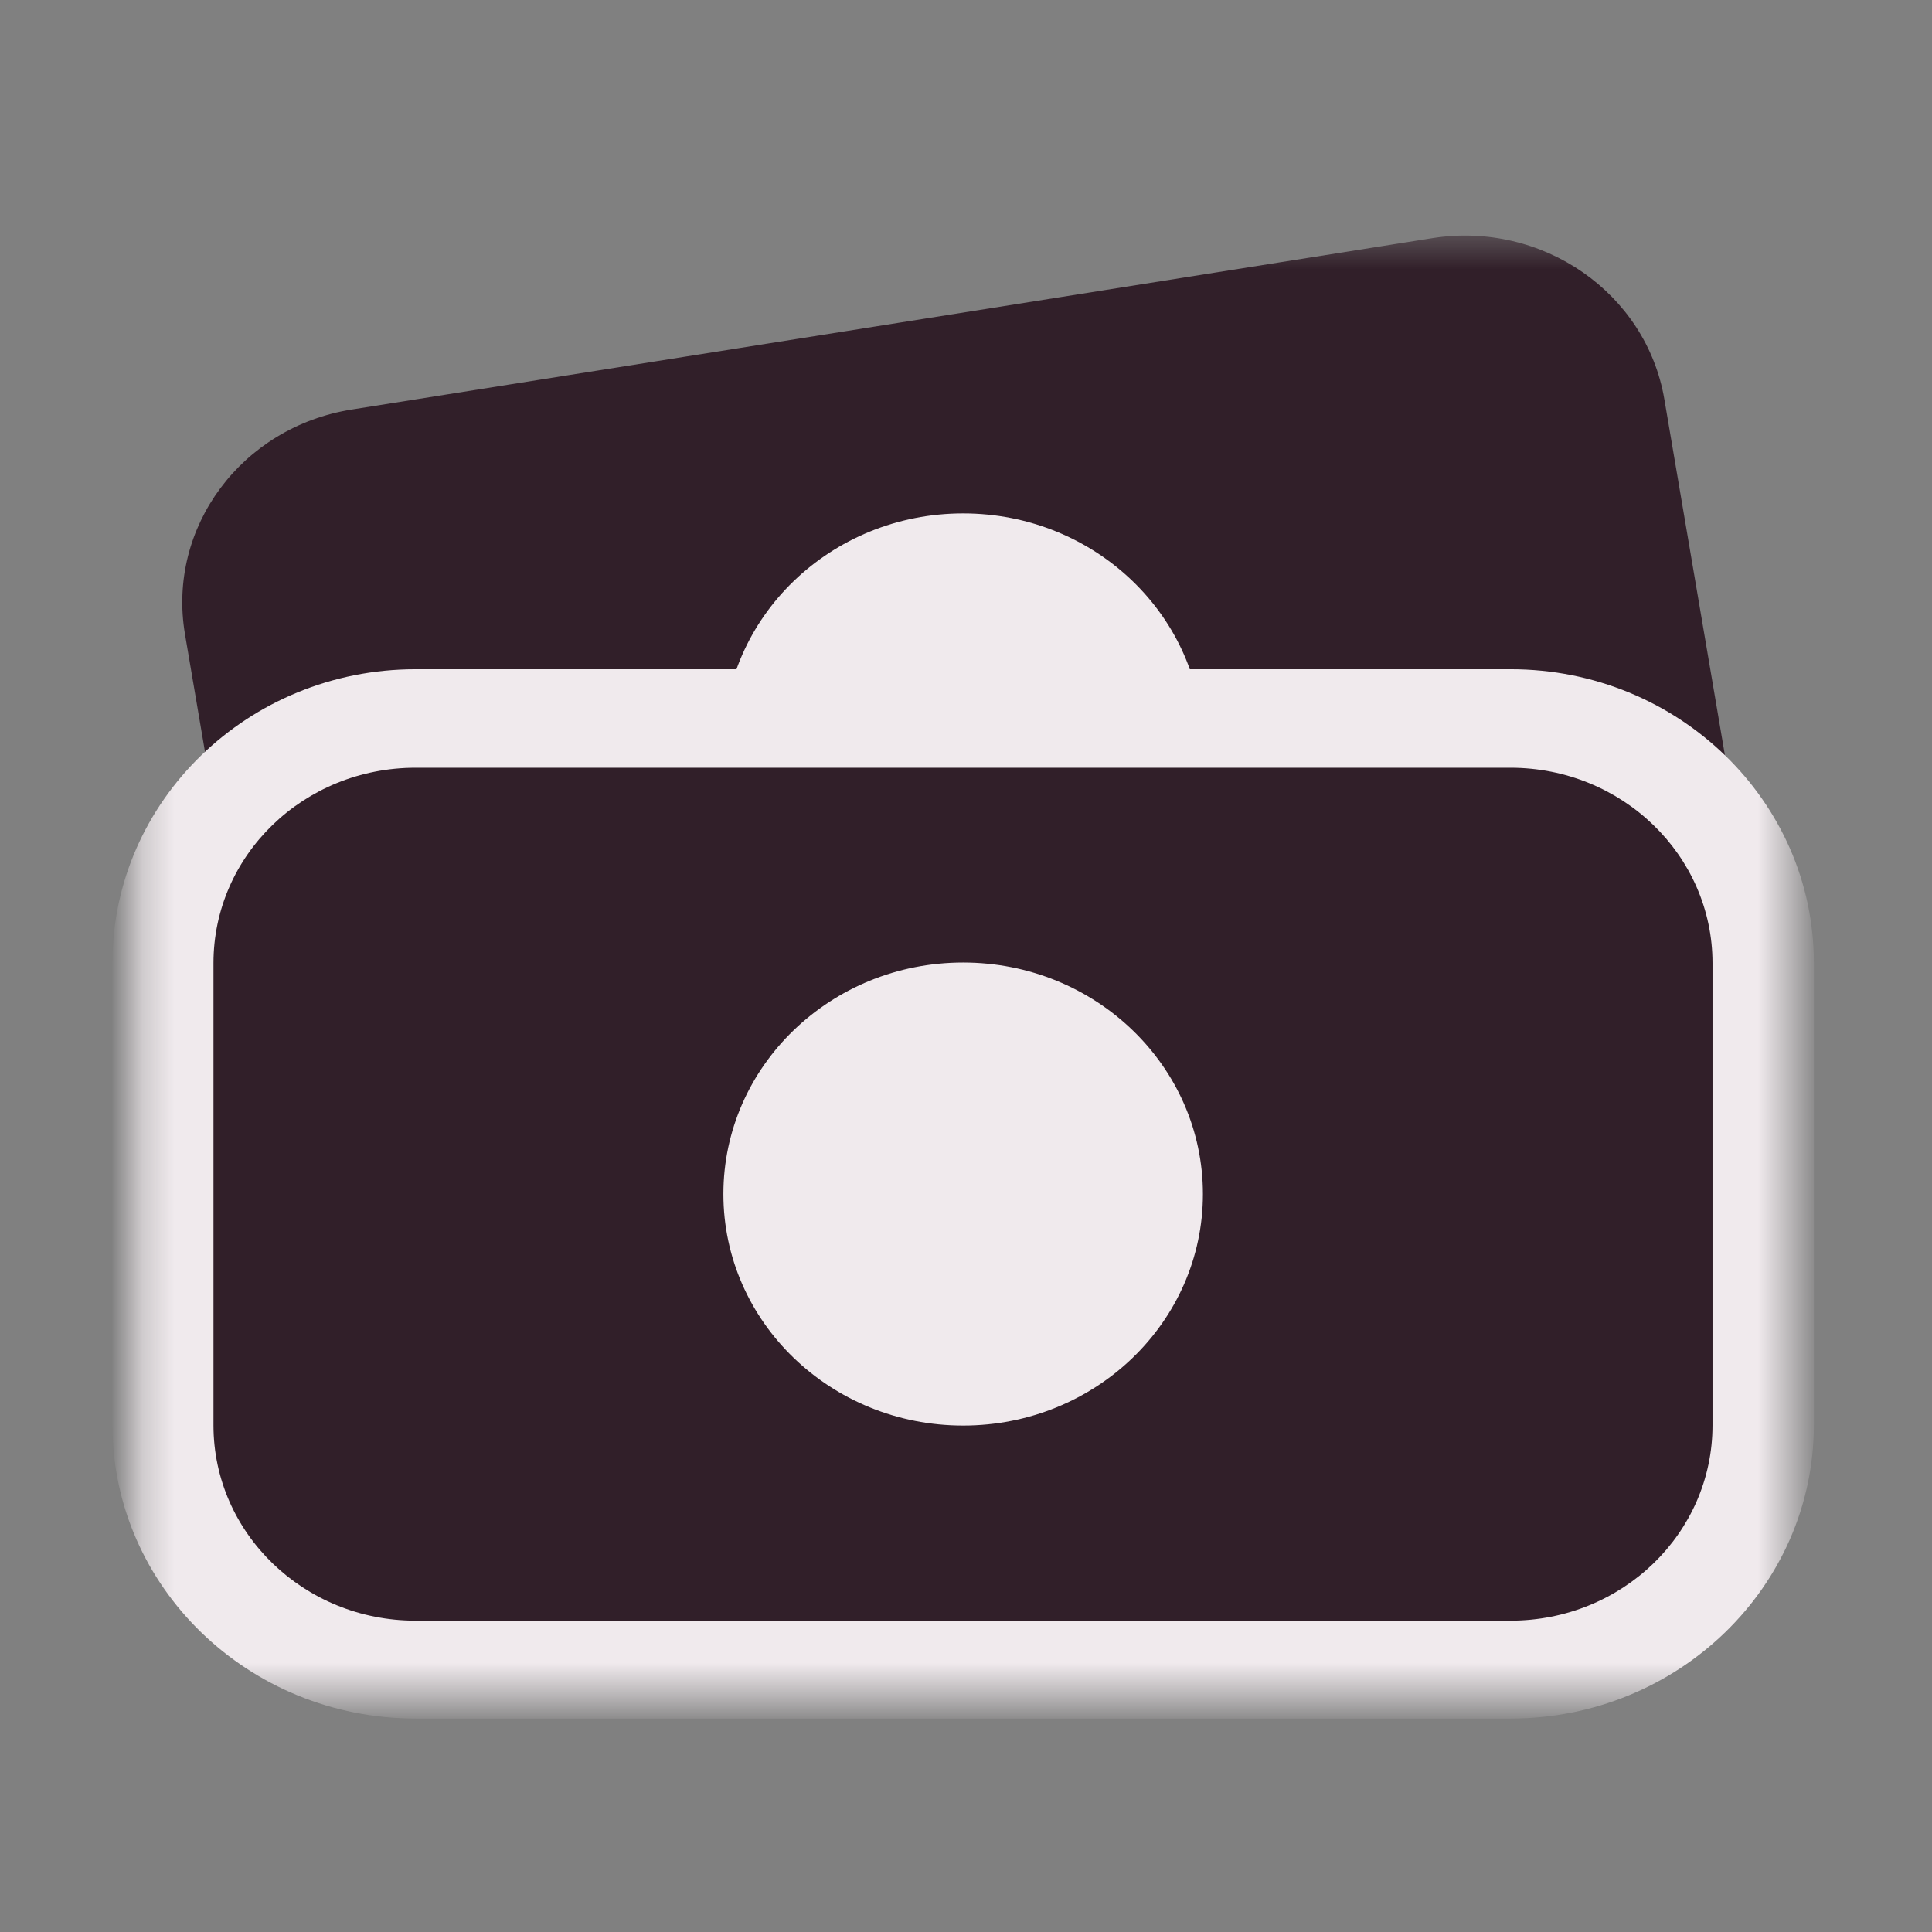
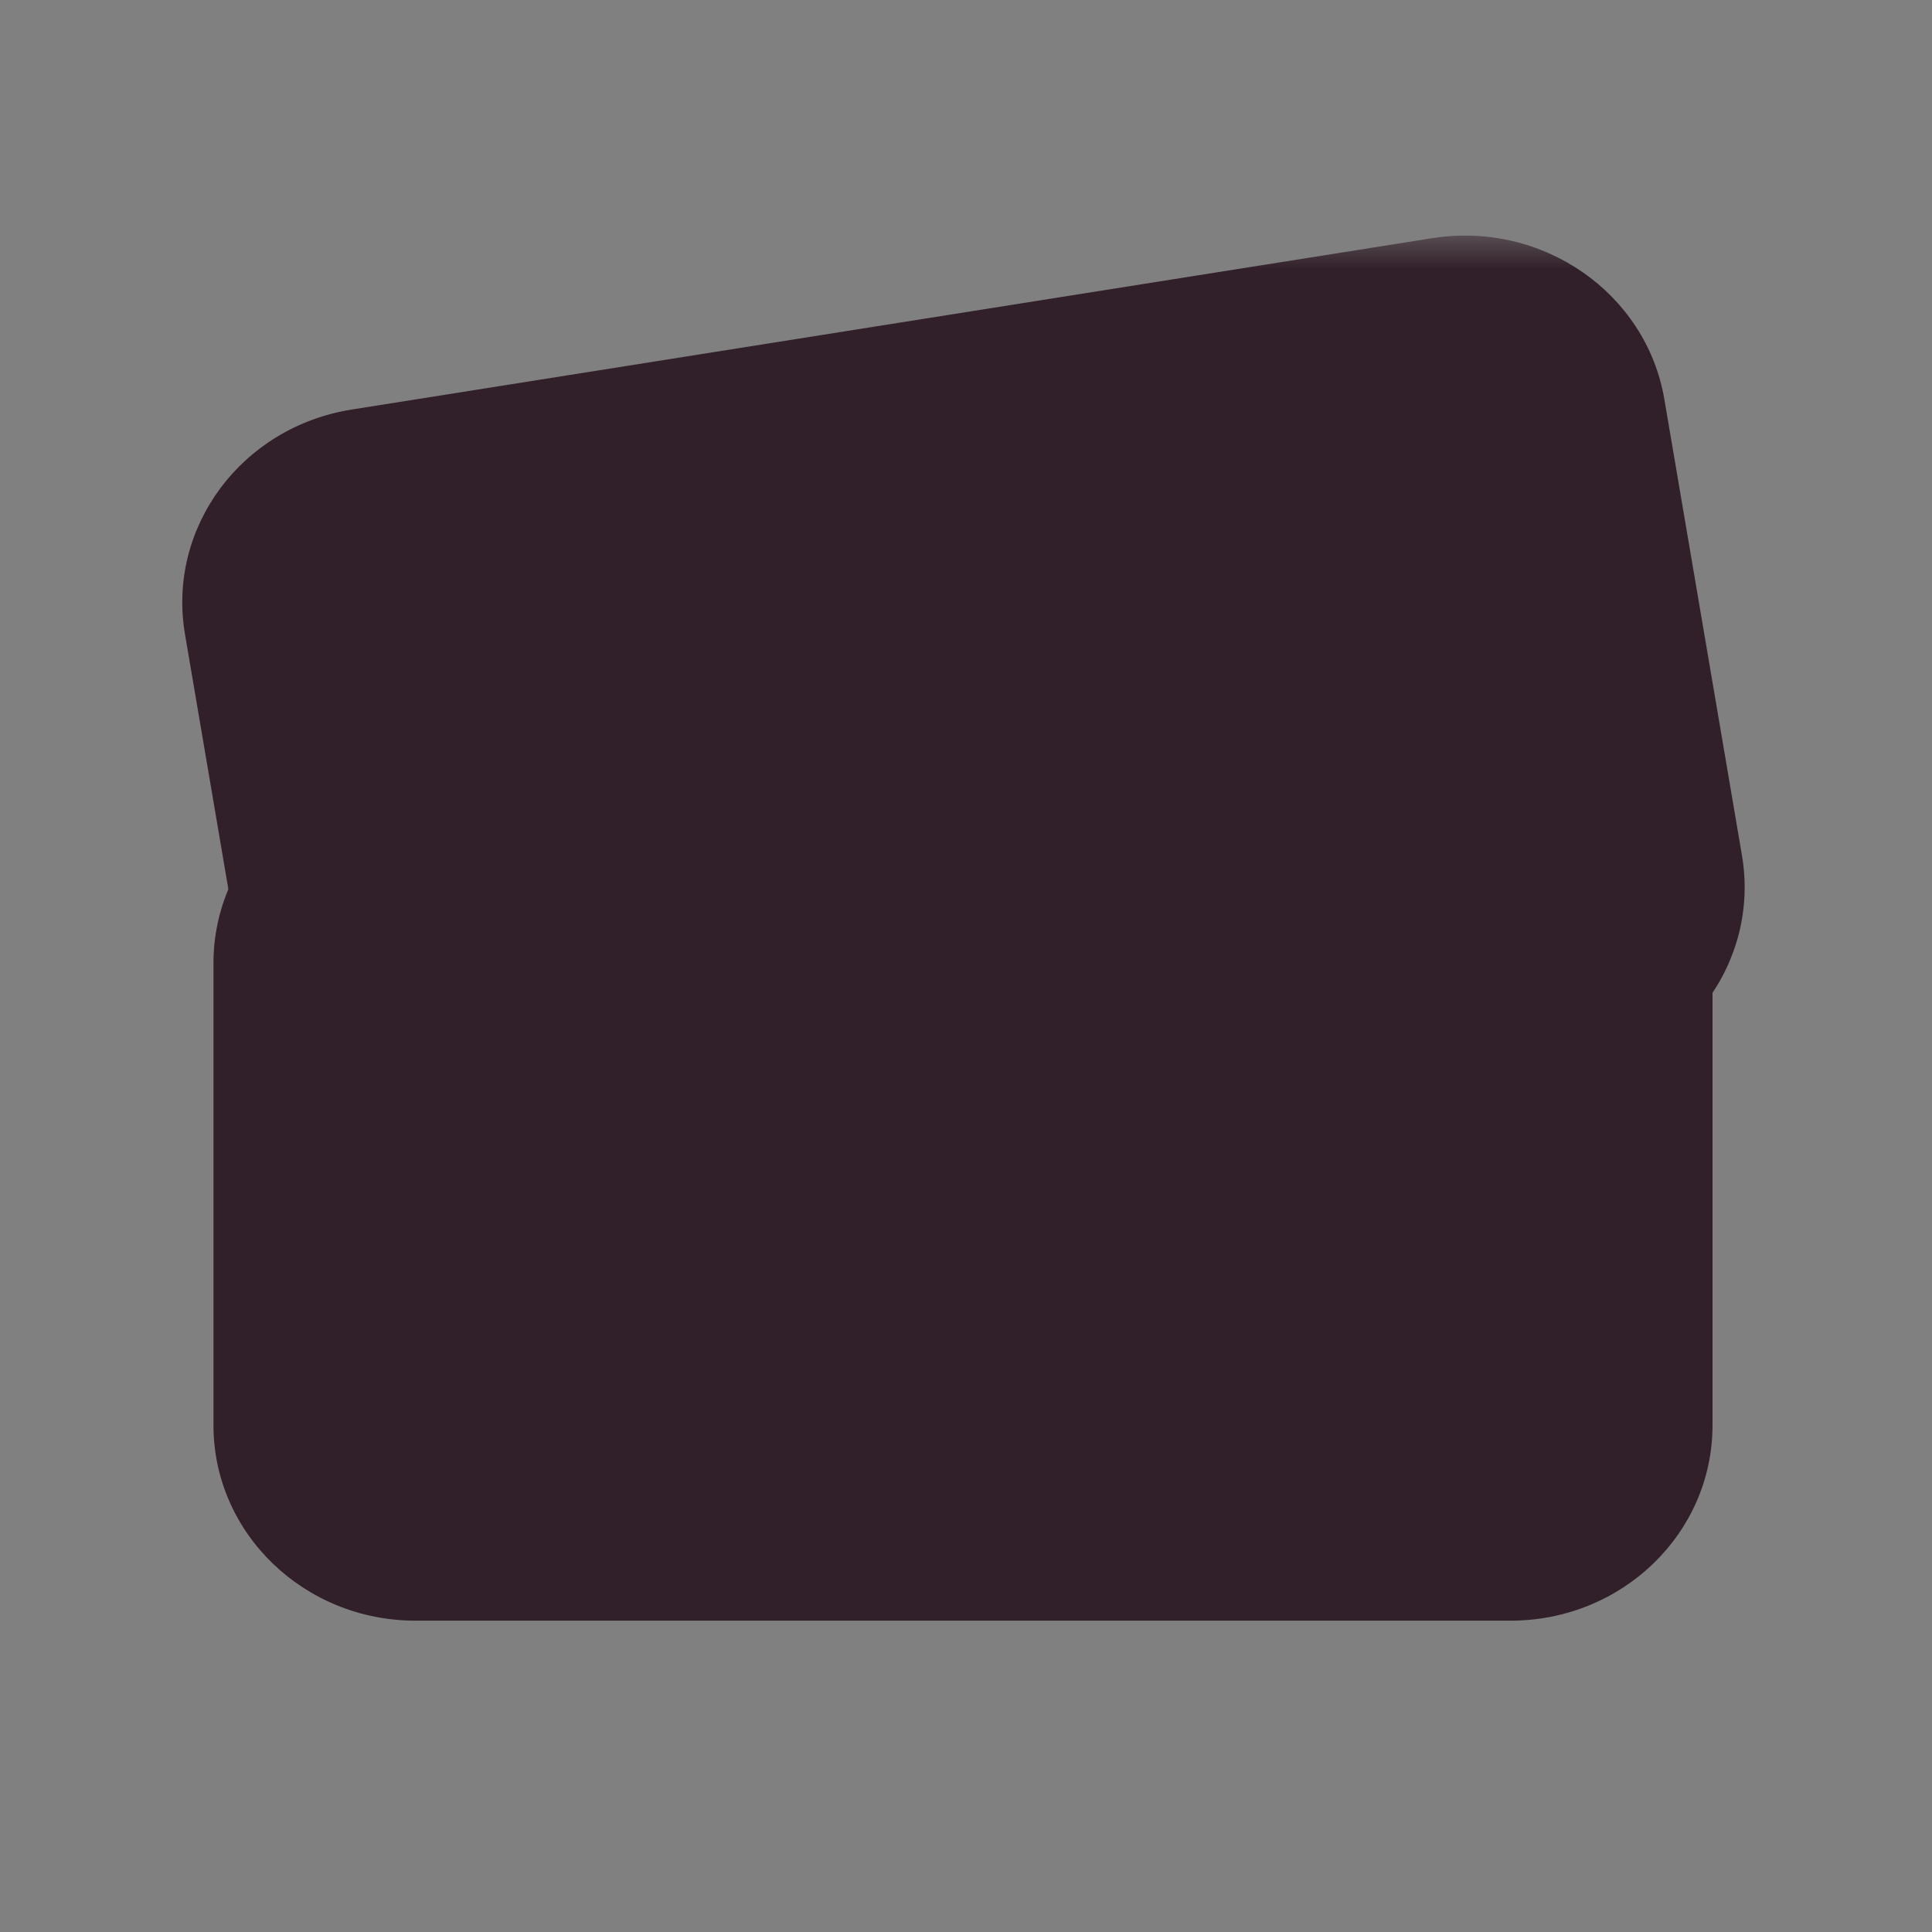
<svg xmlns="http://www.w3.org/2000/svg" width="61" height="61" viewBox="0 0 61 61" fill="none">
  <rect x="0" y="0" width="61" height="61" fill="#808080" stroke="none" />
  <mask id="mask0_81_24" style="mask-type:luminance" maskUnits="userSpaceOnUse" x="4" y="7" width="53" height="47">
    <path d="M56.52 7.44H4.29V53.52H56.52V7.44Z" fill="white" />
  </mask>
  <g mask="url(#mask0_81_24)">
    <path d="M15.62 39.51L49.73 34.1C53.21 33.55 55.57 30.38 55 27.01L52.55 12.61C51.98 9.25 48.7 6.97 45.22 7.52L11.11 12.93C7.63 13.48 5.27 16.65 5.84 20.02L8.29 34.42C8.86 37.78 12.14 40.06 15.62 39.51Z" fill="#311F29" />
-     <path d="M30.41 30.83C34.59 30.83 37.98 27.56 37.98 23.52C37.98 19.48 34.59 16.21 30.41 16.21C26.23 16.21 22.84 19.48 22.84 23.52C22.84 27.56 26.23 30.83 30.41 30.83Z" fill="#F0EAED" />
-     <path d="M13.12 51.16H47.69C51.22 51.16 54.07 48.4 54.07 44.99V30.4C54.07 26.99 51.21 24.23 47.69 24.23H13.12C9.59 24.23 6.74 26.99 6.74 30.4V44.99C6.74 48.4 9.6 51.16 13.12 51.16Z" fill="#311F29" />
-     <path d="M47.7 21.13H13.12C7.84 21.13 3.55 25.29 3.55 30.4V44.99C3.55 50.1 7.84 54.26 13.12 54.26H47.7C52.98 54.26 57.27 50.1 57.27 44.99V30.4C57.27 25.29 52.98 21.13 47.7 21.13ZM50.9 30.4V44.99C50.9 46.68 49.47 48.05 47.7 48.05H13.12C11.36 48.05 9.92 46.68 9.92 44.99V30.4C9.92 28.71 11.35 27.34 13.12 27.34H47.7C49.46 27.34 50.9 28.71 50.9 30.4Z" fill="#F0EAED" />
    <path d="M30.41 45.01C34.59 45.01 37.98 41.74 37.98 37.7C37.98 33.66 34.59 30.39 30.41 30.39C26.23 30.39 22.84 33.66 22.84 37.7C22.84 41.74 26.23 45.01 30.41 45.01Z" fill="#F0EAED" />
-     <path d="M30.41 47.37C24.89 47.37 20.39 43.03 20.39 37.69C20.39 32.35 24.88 28.01 30.41 28.01C35.94 28.01 40.43 32.35 40.43 37.69C40.43 43.03 35.94 47.37 30.41 47.37ZM30.41 32.75C27.58 32.75 25.28 34.97 25.28 37.7C25.28 40.43 27.58 42.65 30.41 42.65C33.24 42.65 35.54 40.43 35.54 37.7C35.54 34.97 33.24 32.75 30.41 32.75Z" fill="#F0EAED" />
    <path d="M13.12 51.17H47.69C51.22 51.17 54.07 48.41 54.07 45V30.41C54.07 27 51.21 24.24 47.69 24.24H13.12C9.59 24.24 6.74 27 6.74 30.41V45C6.74 48.41 9.6 51.17 13.12 51.17Z" fill="#311F29" />
-     <path d="M30.41 45.01C34.59 45.01 37.98 41.74 37.98 37.7C37.98 33.66 34.59 30.39 30.41 30.39C26.23 30.39 22.84 33.66 22.84 37.7C22.84 41.74 26.23 45.01 30.41 45.01Z" fill="#F0EAED" />
  </g>
</svg>